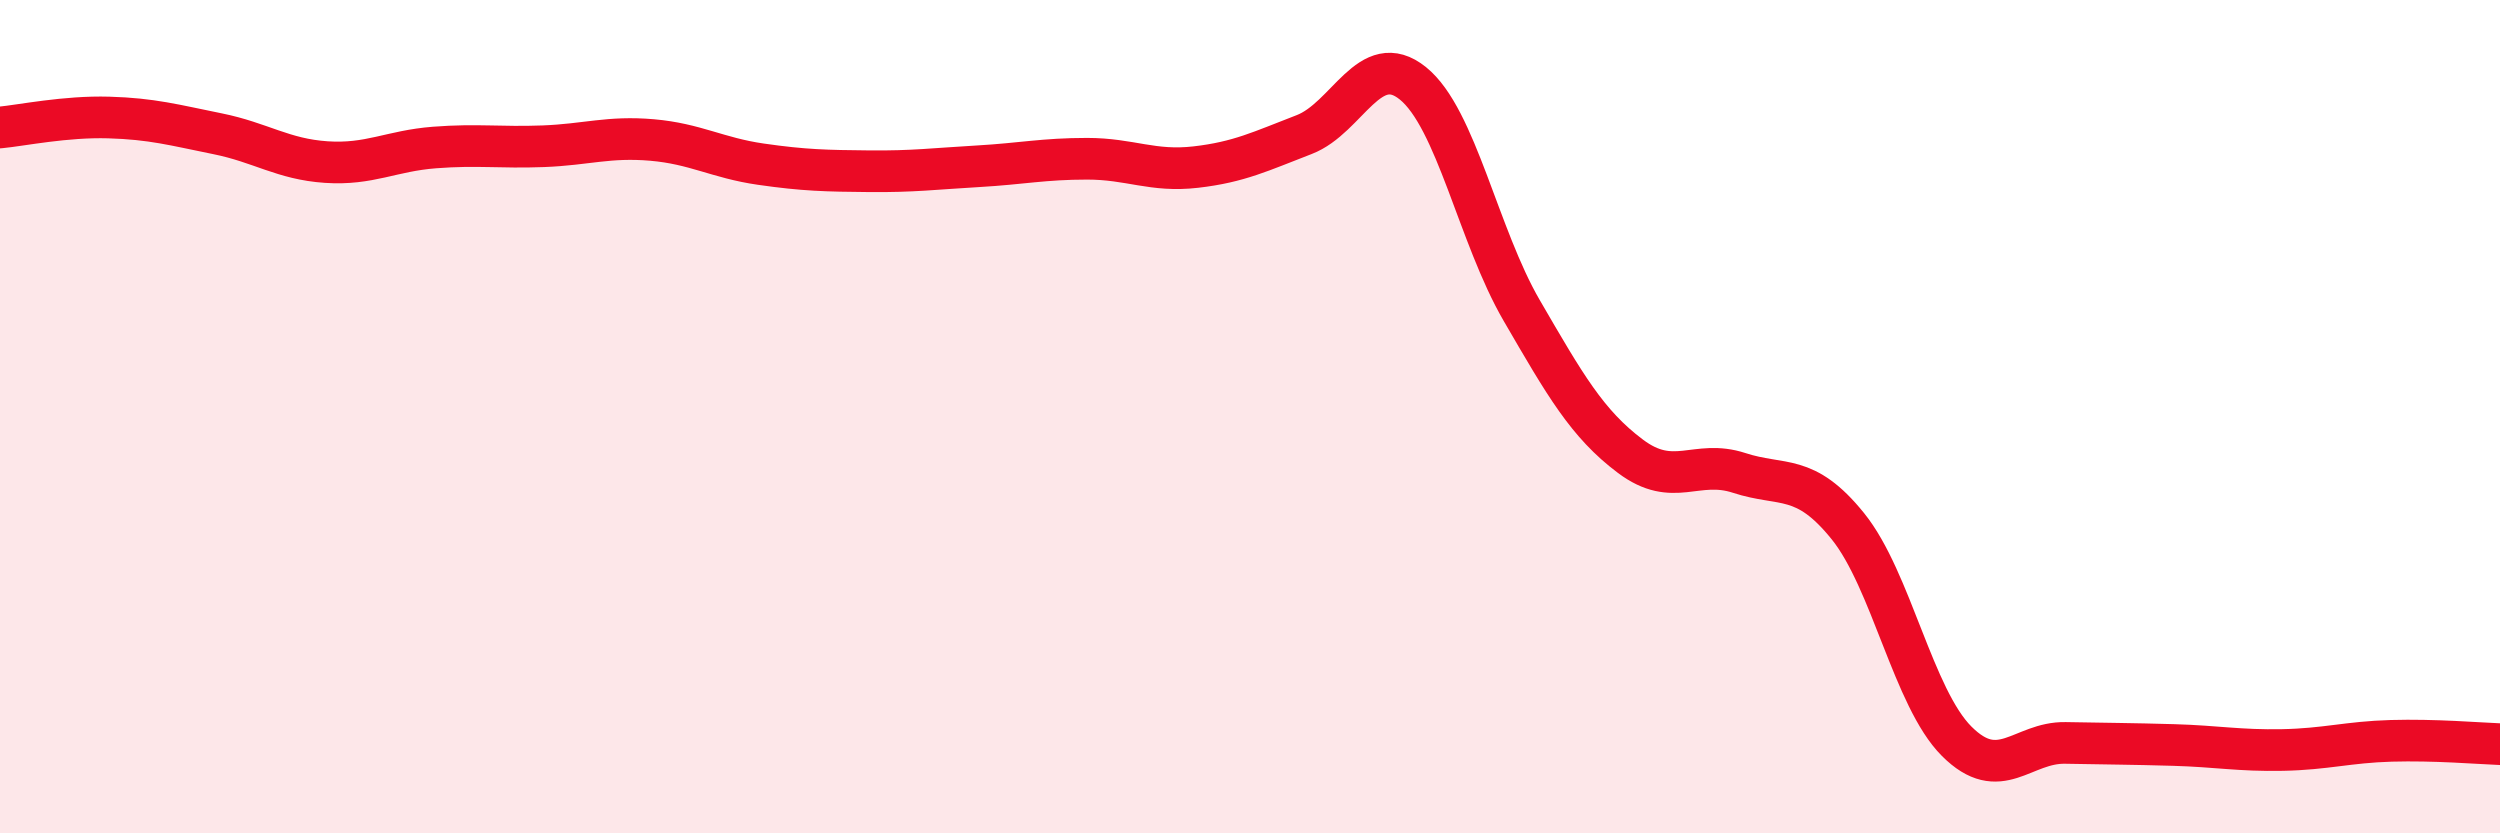
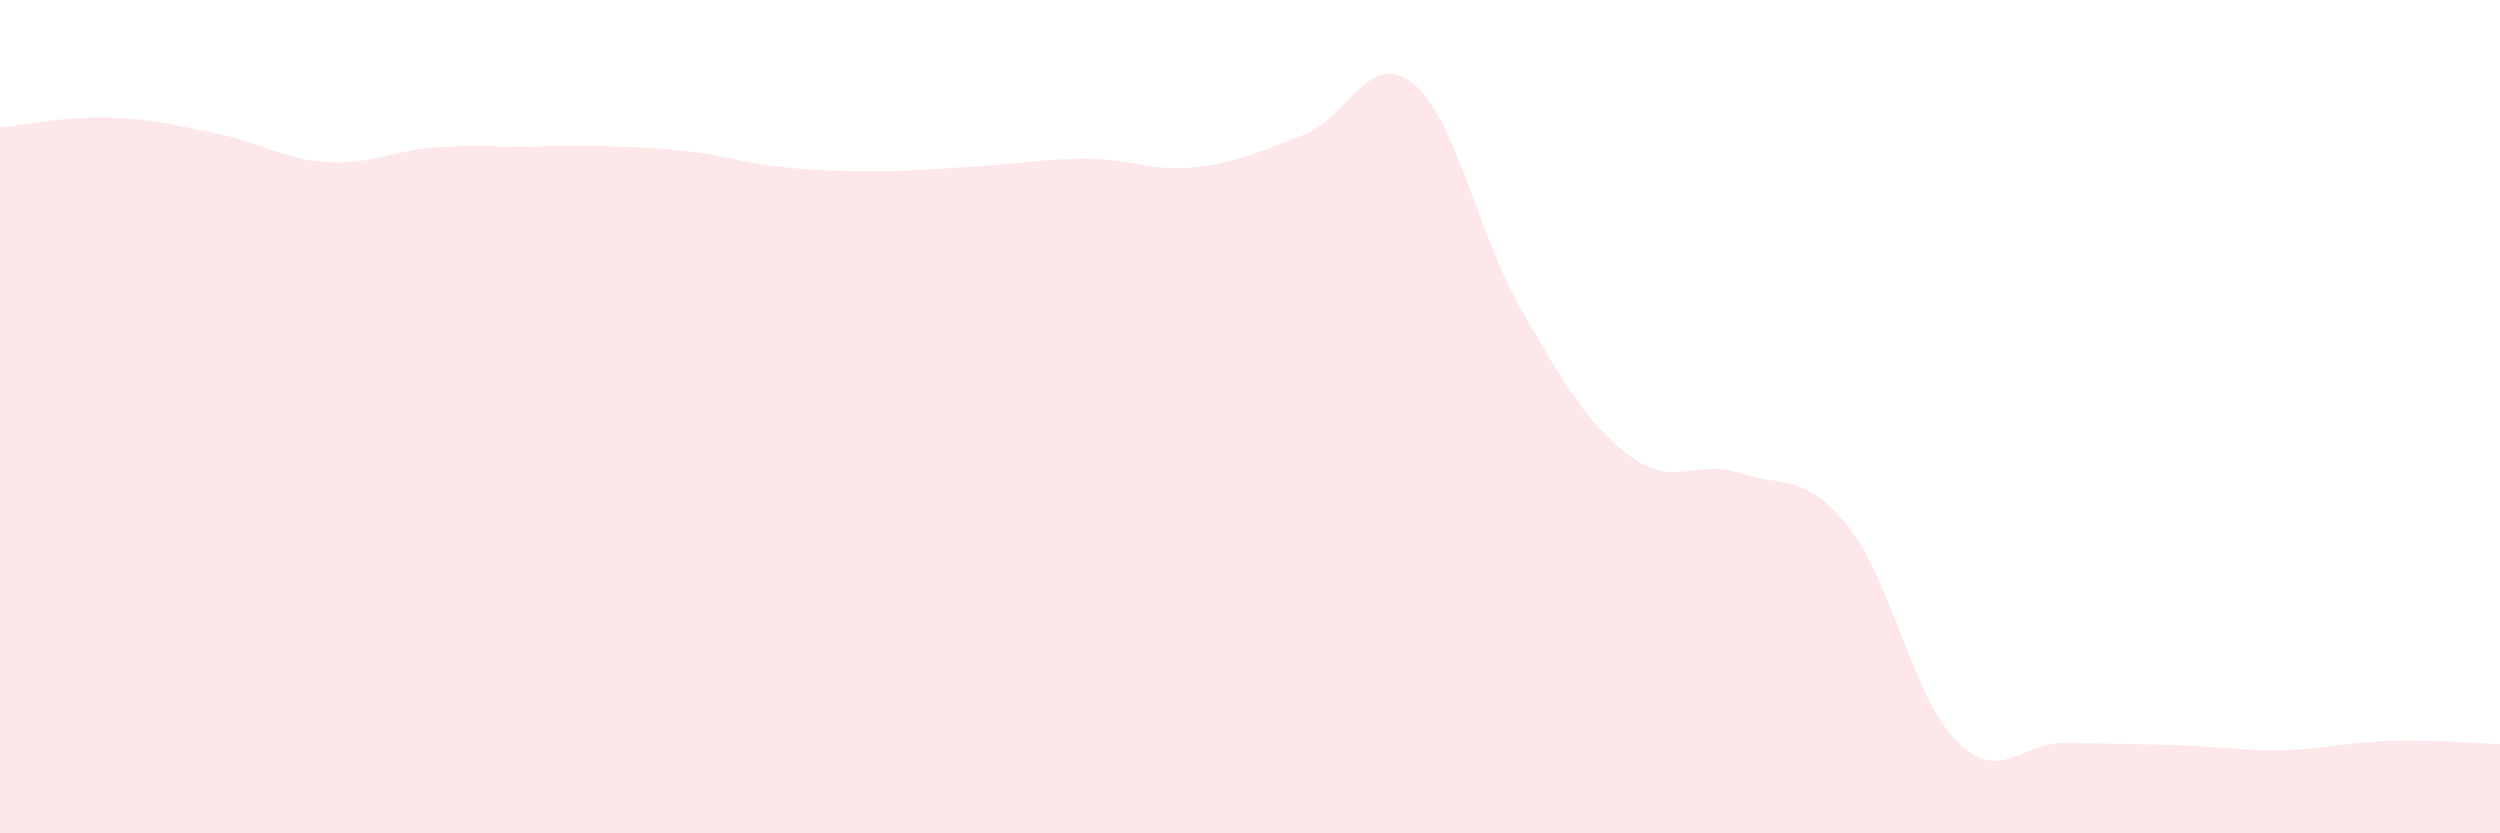
<svg xmlns="http://www.w3.org/2000/svg" width="60" height="20" viewBox="0 0 60 20">
-   <path d="M 0,3.06 C 0.52,3.01 1.57,2.79 2.61,2.82 C 3.65,2.85 4.18,3 5.22,3.21 C 6.26,3.42 6.79,3.82 7.83,3.89 C 8.87,3.96 9.39,3.62 10.43,3.54 C 11.47,3.46 12,3.55 13.04,3.51 C 14.08,3.47 14.61,3.27 15.65,3.36 C 16.69,3.45 17.22,3.79 18.26,3.94 C 19.3,4.09 19.83,4.1 20.87,4.11 C 21.91,4.12 22.44,4.05 23.48,3.99 C 24.52,3.93 25.05,3.81 26.09,3.81 C 27.13,3.81 27.66,4.13 28.7,4.01 C 29.74,3.89 30.26,3.63 31.3,3.23 C 32.34,2.83 32.87,1.16 33.91,2 C 34.95,2.84 35.48,5.66 36.52,7.45 C 37.56,9.24 38.09,10.17 39.13,10.95 C 40.17,11.73 40.7,11.01 41.74,11.35 C 42.78,11.69 43.31,11.34 44.35,12.63 C 45.39,13.92 45.92,16.75 46.96,17.79 C 48,18.83 48.53,17.81 49.57,17.83 C 50.61,17.85 51.13,17.85 52.17,17.88 C 53.21,17.91 53.74,18.02 54.78,18 C 55.82,17.98 56.35,17.81 57.39,17.78 C 58.43,17.75 59.48,17.84 60,17.86L60 20L0 20Z" fill="#EB0A25" opacity="0.1" stroke-linecap="round" stroke-linejoin="round" />
-   <path d="M 0,3.06 C 0.52,3.01 1.57,2.79 2.61,2.82 C 3.65,2.85 4.18,3 5.22,3.21 C 6.26,3.42 6.79,3.82 7.83,3.89 C 8.87,3.96 9.39,3.62 10.43,3.54 C 11.47,3.46 12,3.55 13.04,3.51 C 14.08,3.47 14.61,3.27 15.65,3.36 C 16.69,3.45 17.22,3.79 18.26,3.94 C 19.3,4.09 19.83,4.1 20.87,4.11 C 21.91,4.12 22.44,4.05 23.48,3.99 C 24.52,3.93 25.05,3.81 26.09,3.81 C 27.13,3.81 27.66,4.13 28.7,4.01 C 29.74,3.89 30.26,3.63 31.3,3.23 C 32.34,2.83 32.87,1.16 33.91,2 C 34.95,2.84 35.48,5.66 36.52,7.45 C 37.56,9.24 38.09,10.17 39.13,10.95 C 40.17,11.73 40.7,11.01 41.74,11.35 C 42.78,11.69 43.31,11.34 44.35,12.63 C 45.39,13.92 45.92,16.75 46.96,17.79 C 48,18.83 48.53,17.81 49.57,17.83 C 50.61,17.85 51.13,17.85 52.17,17.88 C 53.21,17.91 53.74,18.02 54.78,18 C 55.82,17.98 56.35,17.81 57.39,17.78 C 58.43,17.75 59.48,17.84 60,17.86" stroke="#EB0A25" stroke-width="1" fill="none" stroke-linecap="round" stroke-linejoin="round" />
+   <path d="M 0,3.06 C 0.52,3.01 1.57,2.79 2.61,2.82 C 3.65,2.85 4.18,3 5.22,3.21 C 6.26,3.42 6.79,3.82 7.83,3.89 C 8.87,3.96 9.39,3.62 10.43,3.54 C 11.47,3.46 12,3.55 13.04,3.51 C 16.69,3.45 17.22,3.79 18.26,3.94 C 19.3,4.09 19.83,4.1 20.87,4.11 C 21.91,4.12 22.44,4.05 23.48,3.99 C 24.52,3.93 25.05,3.81 26.09,3.81 C 27.13,3.81 27.66,4.13 28.7,4.01 C 29.74,3.89 30.26,3.63 31.3,3.23 C 32.34,2.83 32.87,1.16 33.91,2 C 34.95,2.84 35.48,5.66 36.52,7.45 C 37.56,9.24 38.09,10.17 39.13,10.95 C 40.17,11.73 40.7,11.01 41.74,11.35 C 42.78,11.69 43.31,11.34 44.35,12.63 C 45.39,13.92 45.92,16.75 46.96,17.79 C 48,18.83 48.53,17.81 49.57,17.83 C 50.61,17.85 51.13,17.85 52.17,17.88 C 53.21,17.91 53.74,18.02 54.78,18 C 55.82,17.98 56.35,17.81 57.39,17.78 C 58.43,17.75 59.48,17.84 60,17.86L60 20L0 20Z" fill="#EB0A25" opacity="0.1" stroke-linecap="round" stroke-linejoin="round" />
</svg>